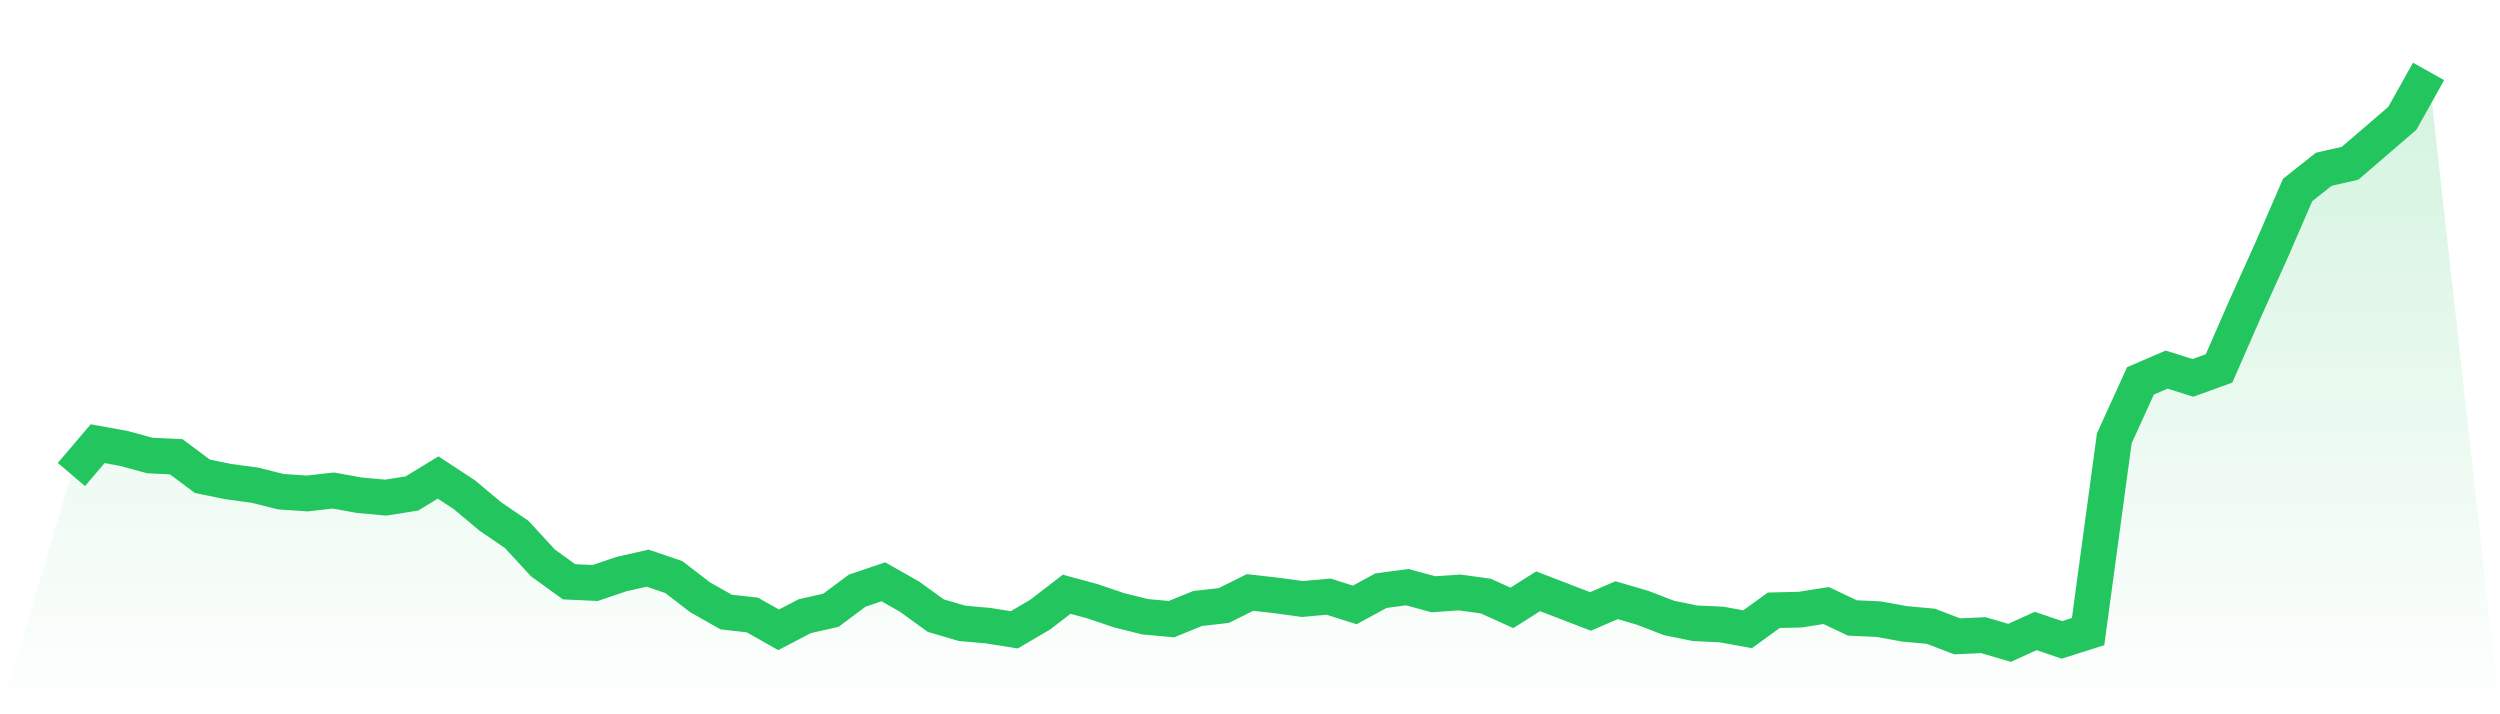
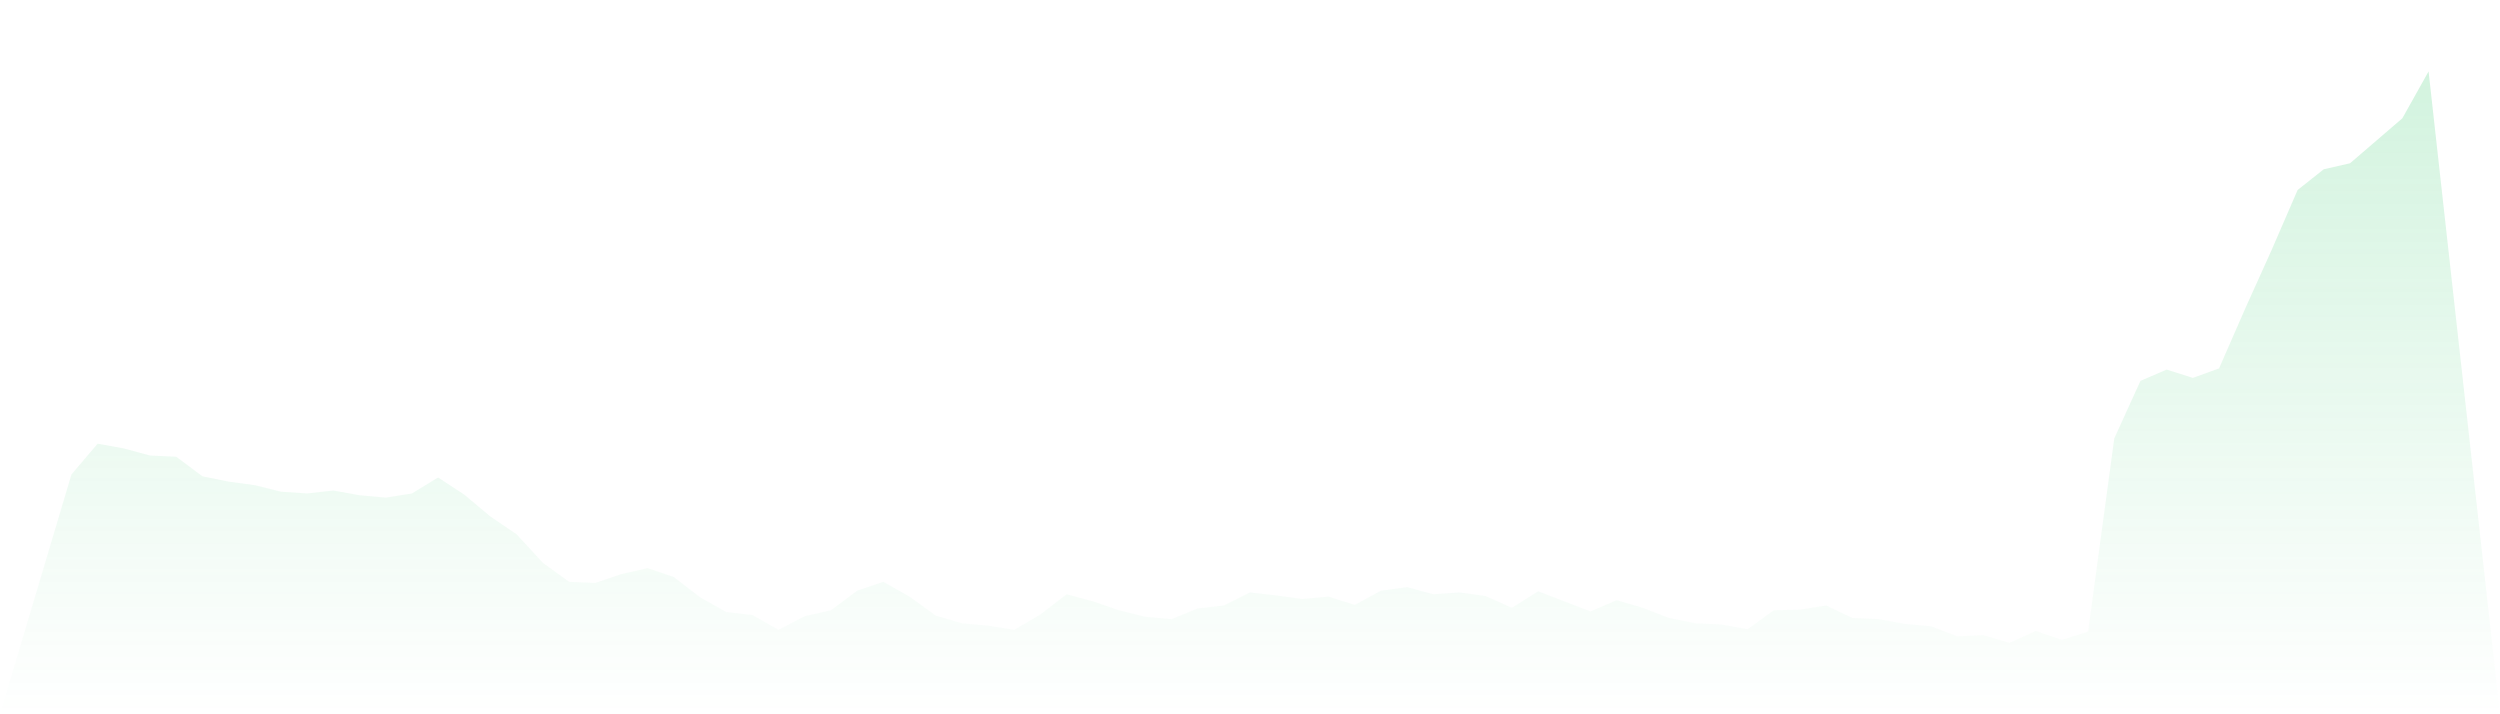
<svg xmlns="http://www.w3.org/2000/svg" viewBox="0 0 140 40">
  <defs>
    <linearGradient id="gradient" x1="0" x2="0" y1="0" y2="1">
      <stop offset="0%" stop-color="#22c55e" stop-opacity="0.2" />
      <stop offset="100%" stop-color="#22c55e" stop-opacity="0" />
    </linearGradient>
  </defs>
  <path d="M4,26.573 L4,26.573 L5.467,24.846 L6.933,25.112 L8.4,25.51 L9.867,25.577 L11.333,26.672 L12.8,26.971 L14.267,27.17 L15.733,27.535 L17.2,27.635 L18.667,27.469 L20.133,27.734 L21.6,27.867 L23.067,27.635 L24.533,26.739 L26,27.701 L27.467,28.929 L28.933,29.925 L30.4,31.519 L31.867,32.581 L33.333,32.647 L34.8,32.149 L36.267,31.817 L37.733,32.315 L39.2,33.444 L40.667,34.274 L42.133,34.44 L43.6,35.27 L45.067,34.506 L46.533,34.174 L48,33.079 L49.467,32.581 L50.933,33.411 L52.4,34.473 L53.867,34.905 L55.333,35.037 L56.8,35.27 L58.267,34.407 L59.733,33.278 L61.2,33.676 L62.667,34.174 L64.133,34.539 L65.6,34.672 L67.067,34.075 L68.533,33.909 L70,33.178 L71.467,33.344 L72.933,33.544 L74.4,33.411 L75.867,33.876 L77.333,33.079 L78.8,32.88 L80.267,33.278 L81.733,33.178 L83.2,33.378 L84.667,34.041 L86.133,33.112 L87.6,33.676 L89.067,34.241 L90.533,33.61 L92,34.041 L93.467,34.606 L94.933,34.905 L96.4,34.971 L97.867,35.237 L99.333,34.174 L100.8,34.141 L102.267,33.909 L103.733,34.606 L105.2,34.672 L106.667,34.938 L108.133,35.071 L109.6,35.635 L111.067,35.568 L112.533,36 L114,35.336 L115.467,35.834 L116.933,35.369 L118.4,24.548 L119.867,21.328 L121.333,20.697 L122.8,21.162 L124.267,20.631 L125.733,17.278 L127.2,14.025 L128.667,10.639 L130.133,9.477 L131.6,9.145 L133.067,7.884 L134.533,6.622 L136,4 L140,40 L0,40 z" fill="url(#gradient)" />
-   <path d="M4,26.573 L4,26.573 L5.467,24.846 L6.933,25.112 L8.4,25.51 L9.867,25.577 L11.333,26.672 L12.8,26.971 L14.267,27.17 L15.733,27.535 L17.2,27.635 L18.667,27.469 L20.133,27.734 L21.6,27.867 L23.067,27.635 L24.533,26.739 L26,27.701 L27.467,28.929 L28.933,29.925 L30.4,31.519 L31.867,32.581 L33.333,32.647 L34.8,32.149 L36.267,31.817 L37.733,32.315 L39.2,33.444 L40.667,34.274 L42.133,34.44 L43.6,35.27 L45.067,34.506 L46.533,34.174 L48,33.079 L49.467,32.581 L50.933,33.411 L52.4,34.473 L53.867,34.905 L55.333,35.037 L56.8,35.27 L58.267,34.407 L59.733,33.278 L61.2,33.676 L62.667,34.174 L64.133,34.539 L65.6,34.672 L67.067,34.075 L68.533,33.909 L70,33.178 L71.467,33.344 L72.933,33.544 L74.4,33.411 L75.867,33.876 L77.333,33.079 L78.8,32.88 L80.267,33.278 L81.733,33.178 L83.2,33.378 L84.667,34.041 L86.133,33.112 L87.6,33.676 L89.067,34.241 L90.533,33.61 L92,34.041 L93.467,34.606 L94.933,34.905 L96.4,34.971 L97.867,35.237 L99.333,34.174 L100.8,34.141 L102.267,33.909 L103.733,34.606 L105.2,34.672 L106.667,34.938 L108.133,35.071 L109.6,35.635 L111.067,35.568 L112.533,36 L114,35.336 L115.467,35.834 L116.933,35.369 L118.4,24.548 L119.867,21.328 L121.333,20.697 L122.8,21.162 L124.267,20.631 L125.733,17.278 L127.2,14.025 L128.667,10.639 L130.133,9.477 L131.6,9.145 L133.067,7.884 L134.533,6.622 L136,4" fill="none" stroke="#22c55e" stroke-width="2" />
</svg>